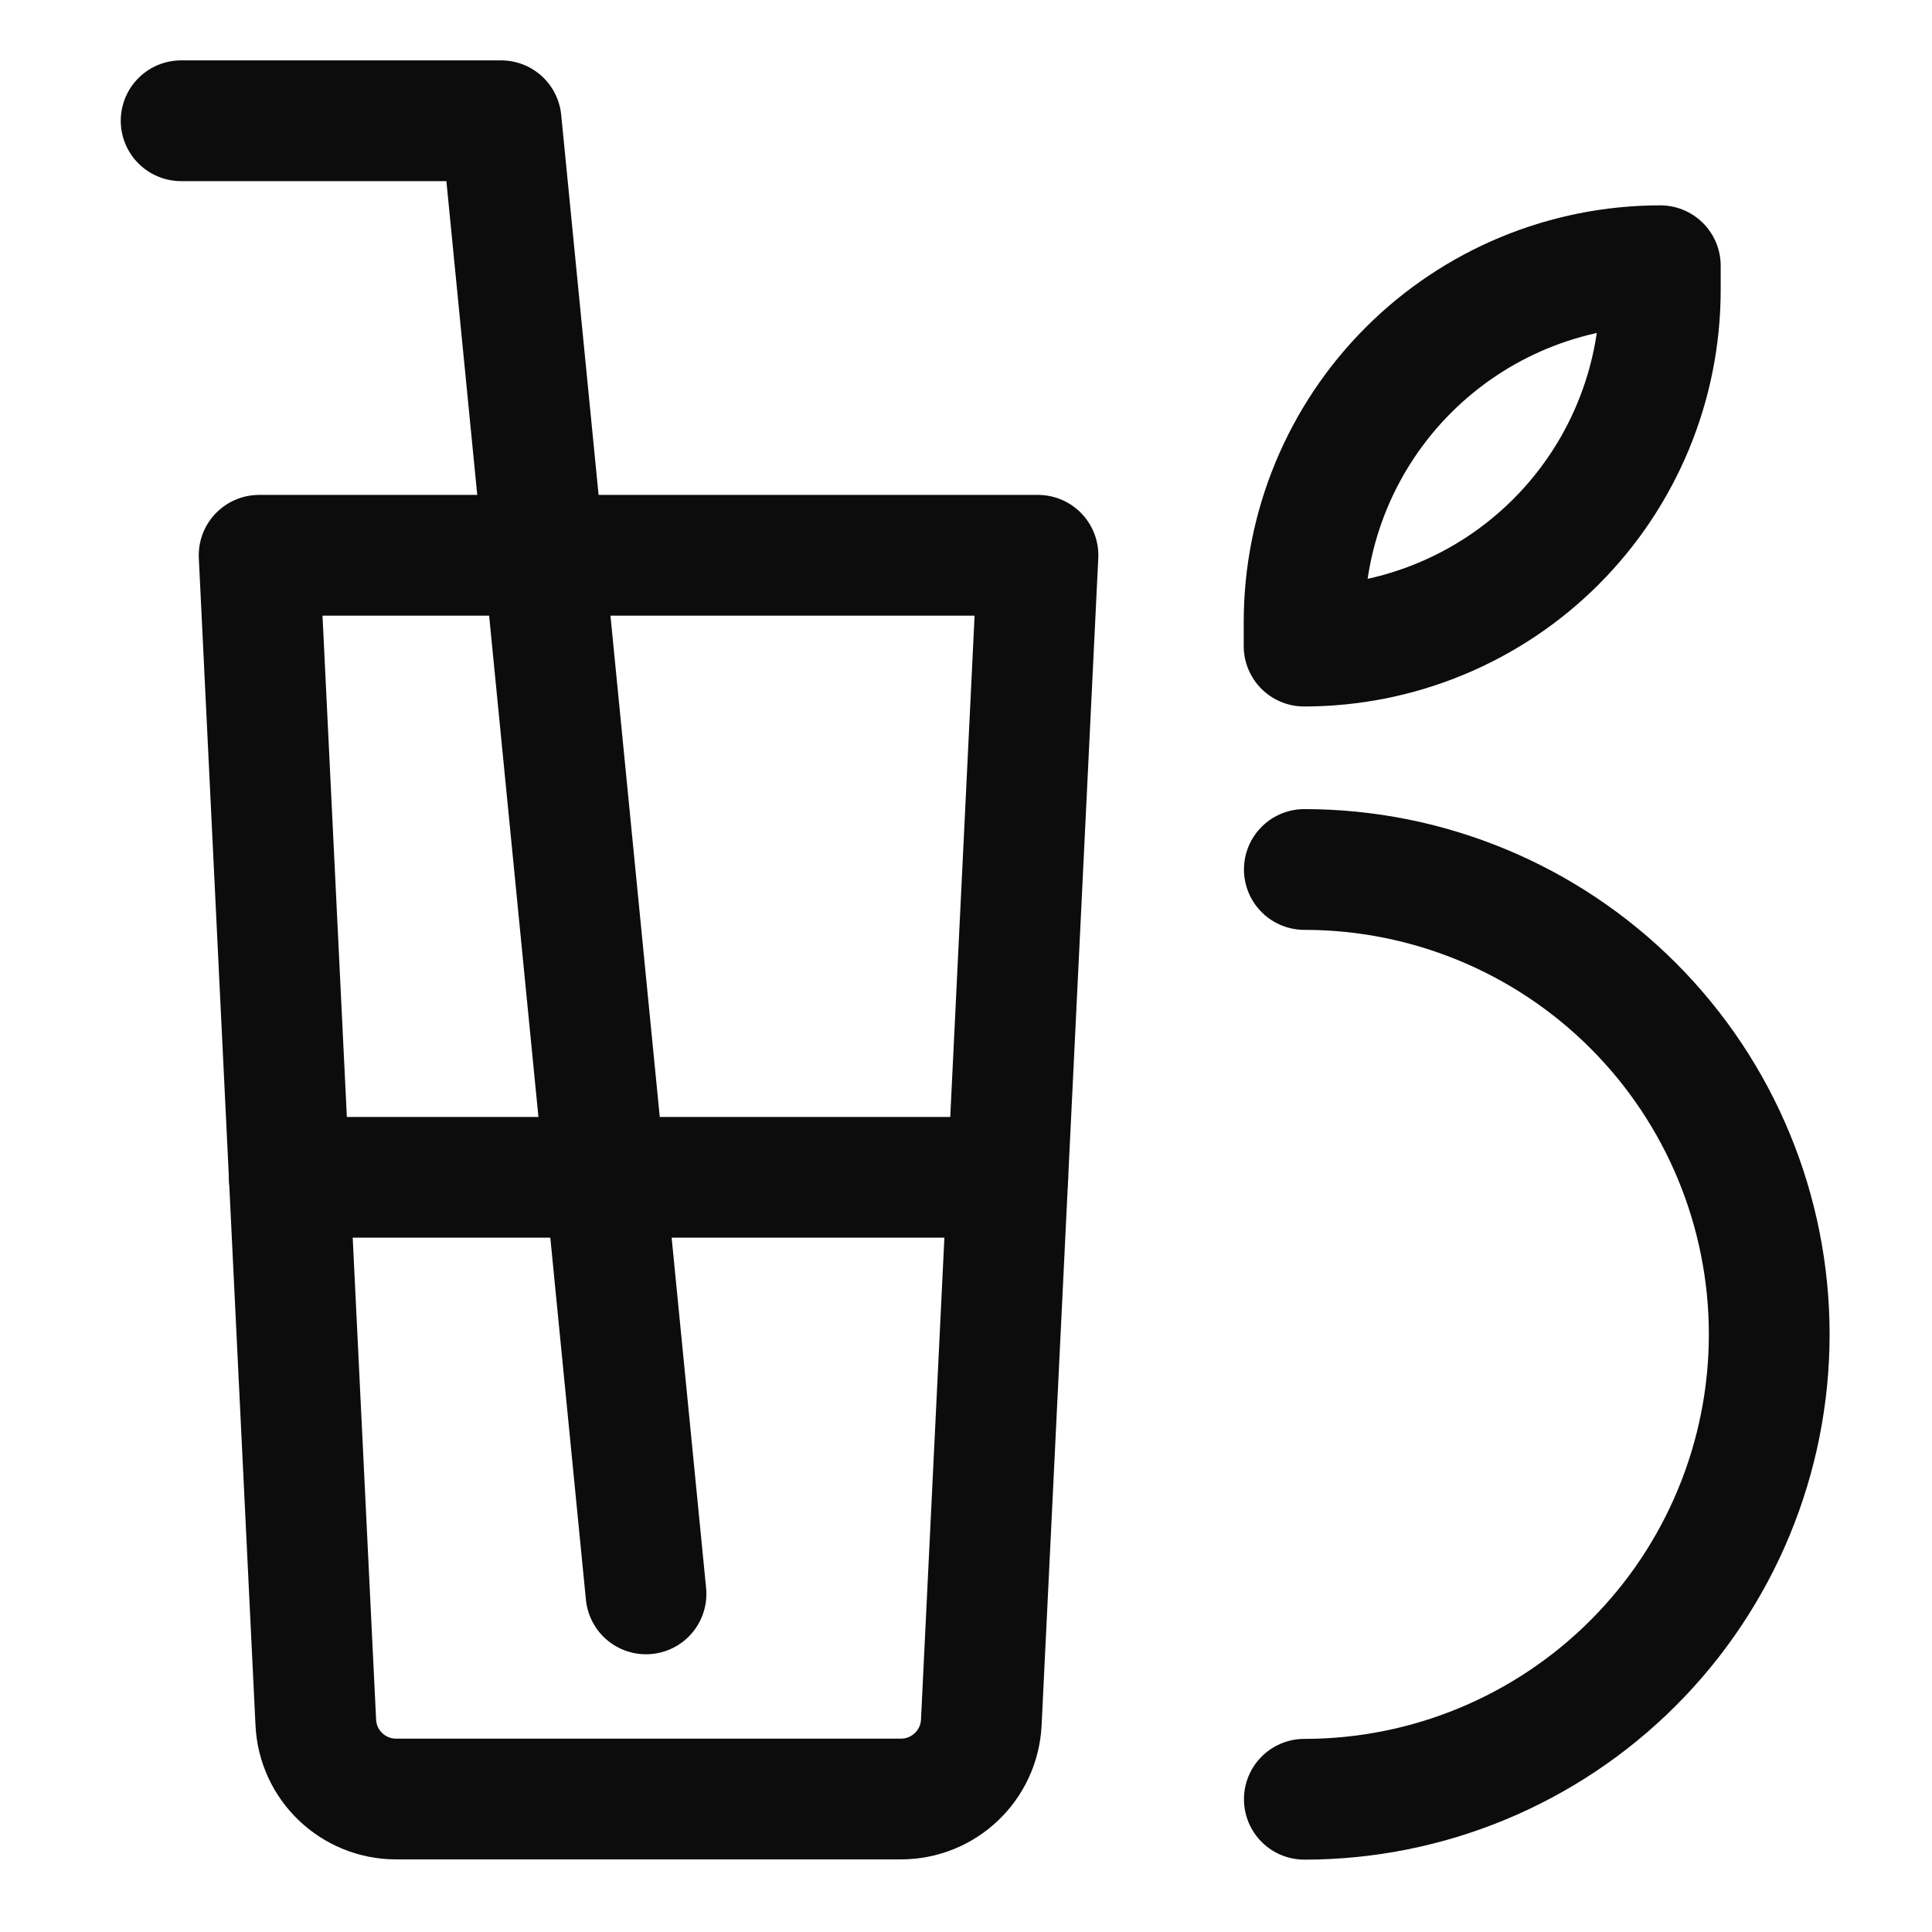
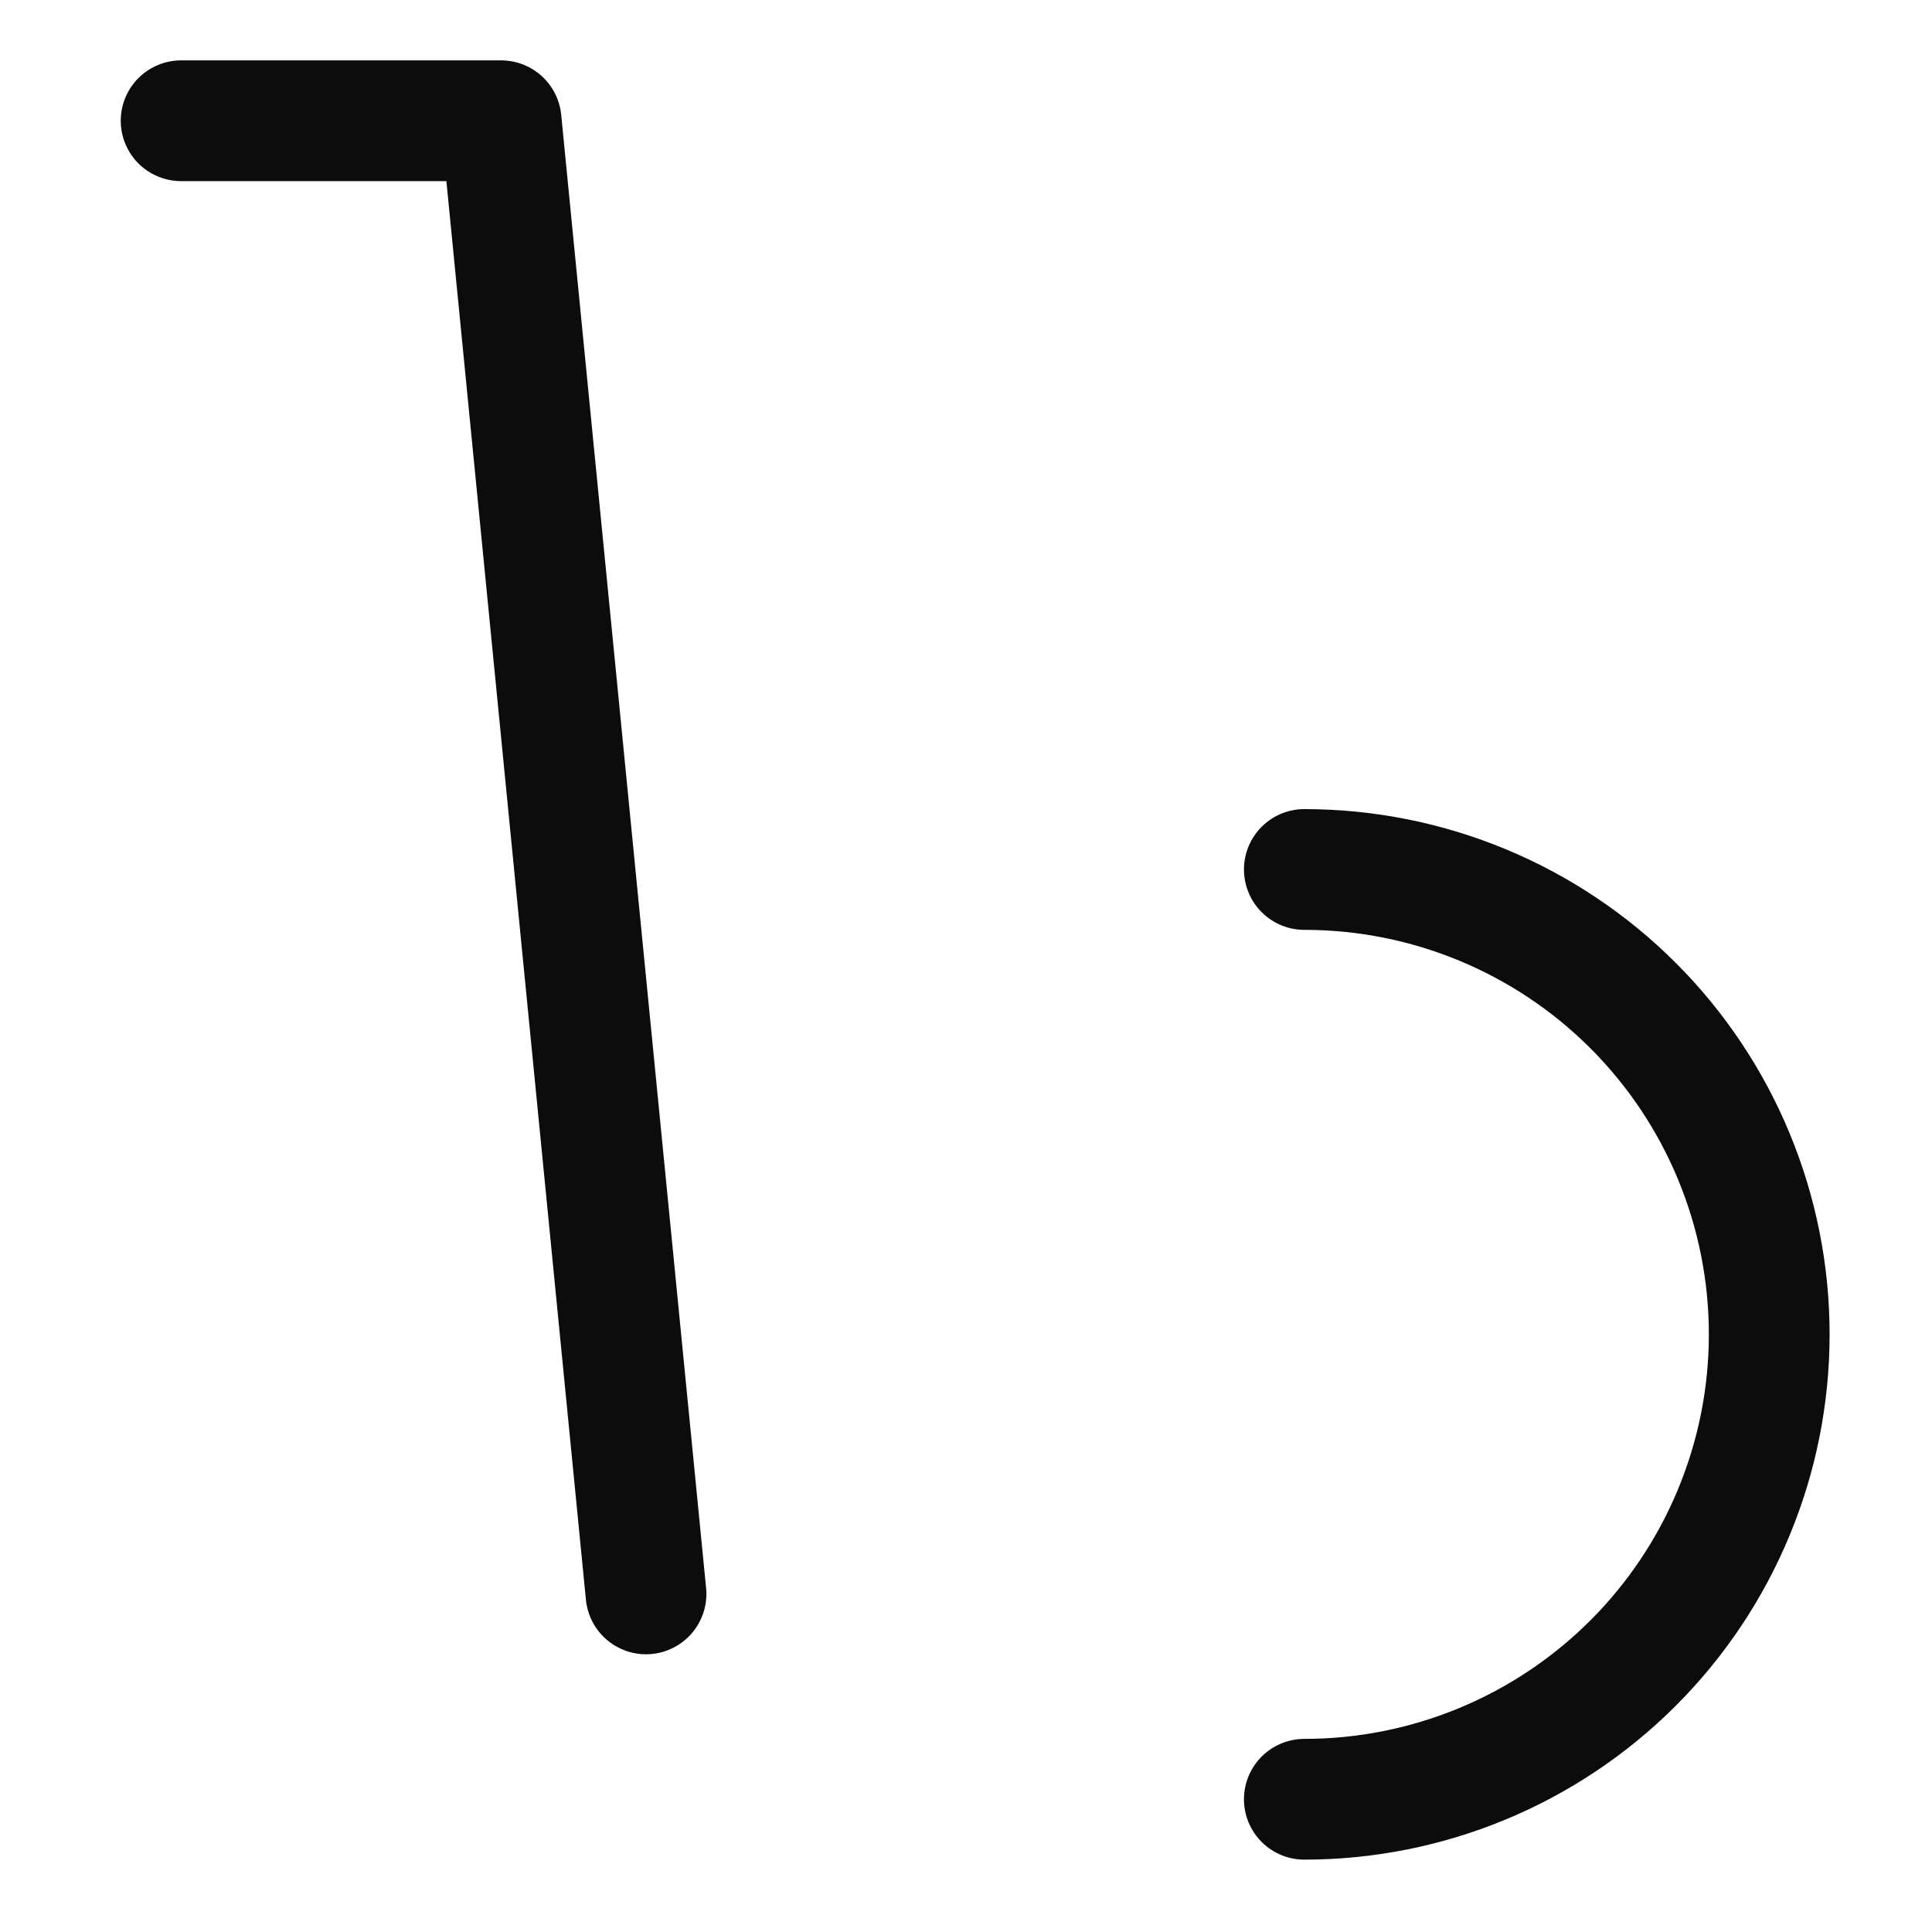
<svg xmlns="http://www.w3.org/2000/svg" width="24" height="24" viewBox="0 0 24 24" fill="none">
-   <path d="M12.19 21.397C12.164 21.93 11.725 22.348 11.191 22.348H4.921C4.388 22.348 3.948 21.93 3.923 21.397L3.219 6.898H12.894L12.19 21.397Z" stroke="#0C0C0C" stroke-width="1.5" stroke-linecap="round" stroke-linejoin="round" />
  <path d="M2.25 1.5H6.225L8.025 19.8" stroke="#0C0C0C" stroke-width="1.5" stroke-linecap="round" stroke-linejoin="round" />
-   <path d="M3.594 14.625H12.519" stroke="#0C0C0C" stroke-width="1.5" stroke-linecap="round" stroke-linejoin="round" />
  <path d="M16.203 10.801C17.735 10.801 19.204 11.409 20.287 12.492C21.37 13.575 21.978 15.044 21.978 16.576C21.978 18.107 21.37 19.576 20.287 20.659C19.204 21.742 17.735 22.351 16.203 22.351" stroke="#0C0C0C" stroke-width="1.5" stroke-linecap="round" stroke-linejoin="round" />
-   <path d="M20.625 3.301V3.601C20.625 4.774 20.159 5.9 19.329 6.73C18.499 7.56 17.374 8.026 16.2 8.026V7.726C16.2 6.552 16.666 5.427 17.496 4.597C18.326 3.767 19.451 3.301 20.625 3.301Z" stroke="#0C0C0C" stroke-width="1.5" stroke-linejoin="round" />
</svg>